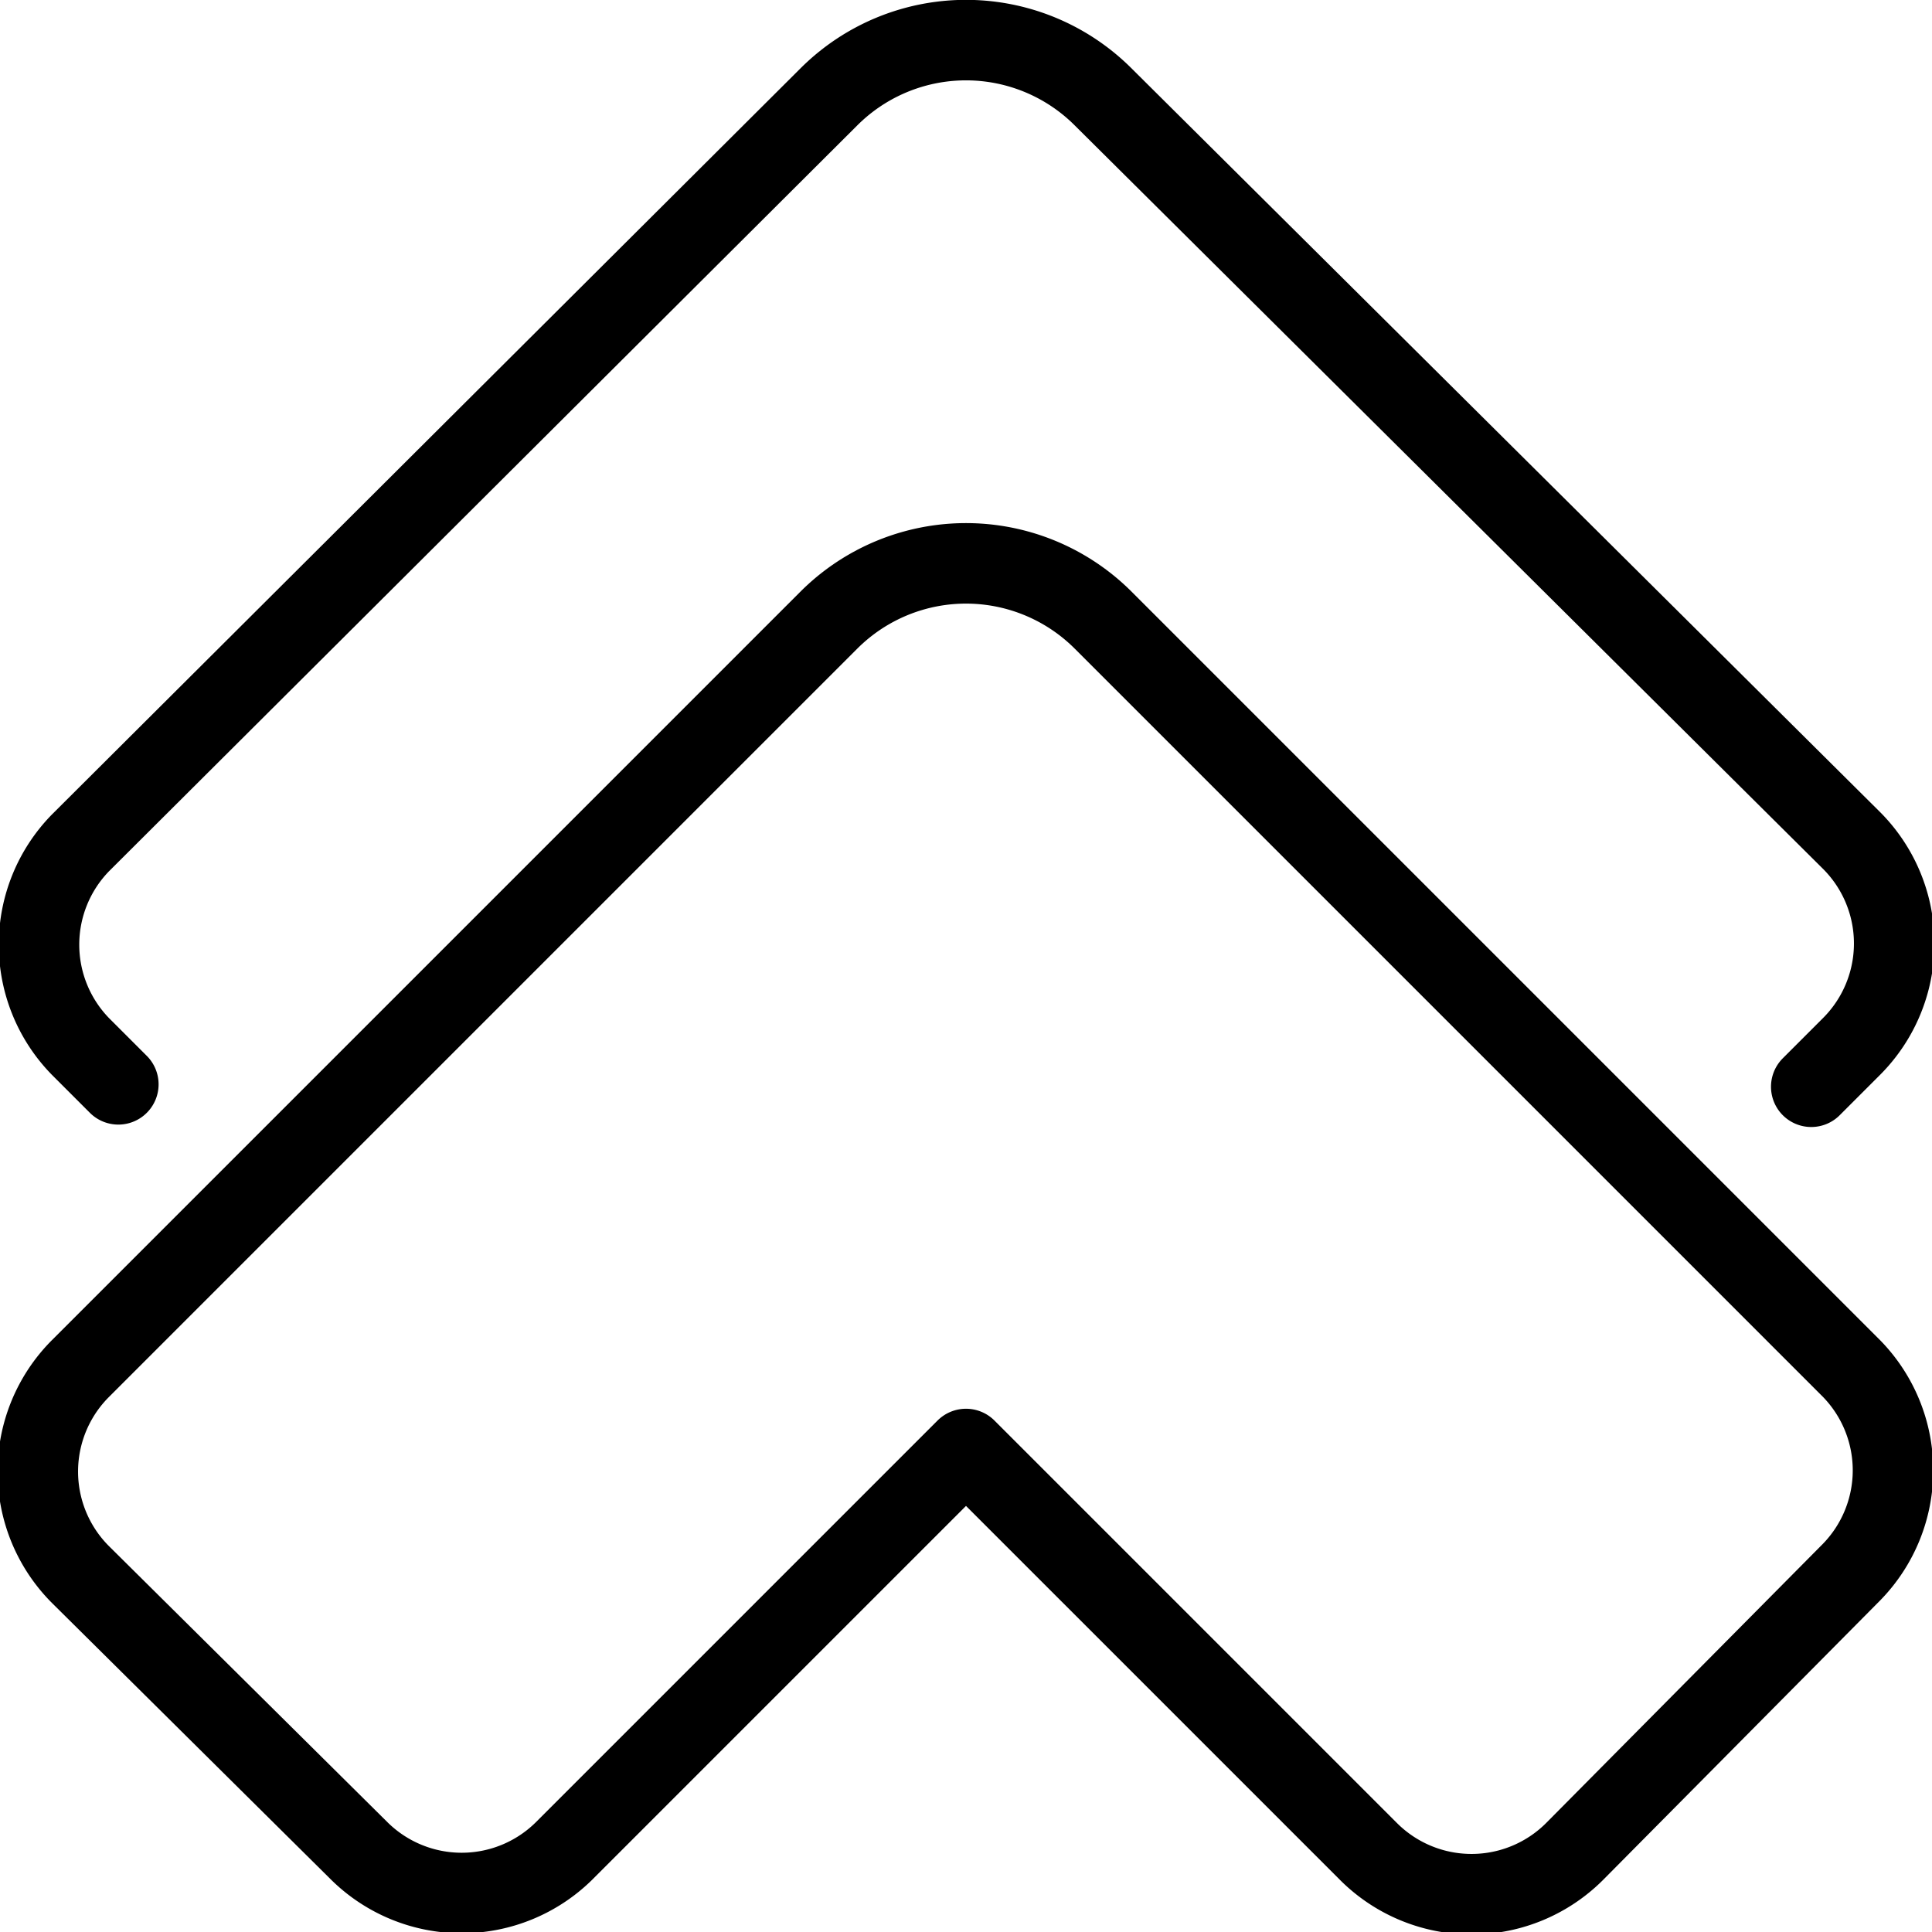
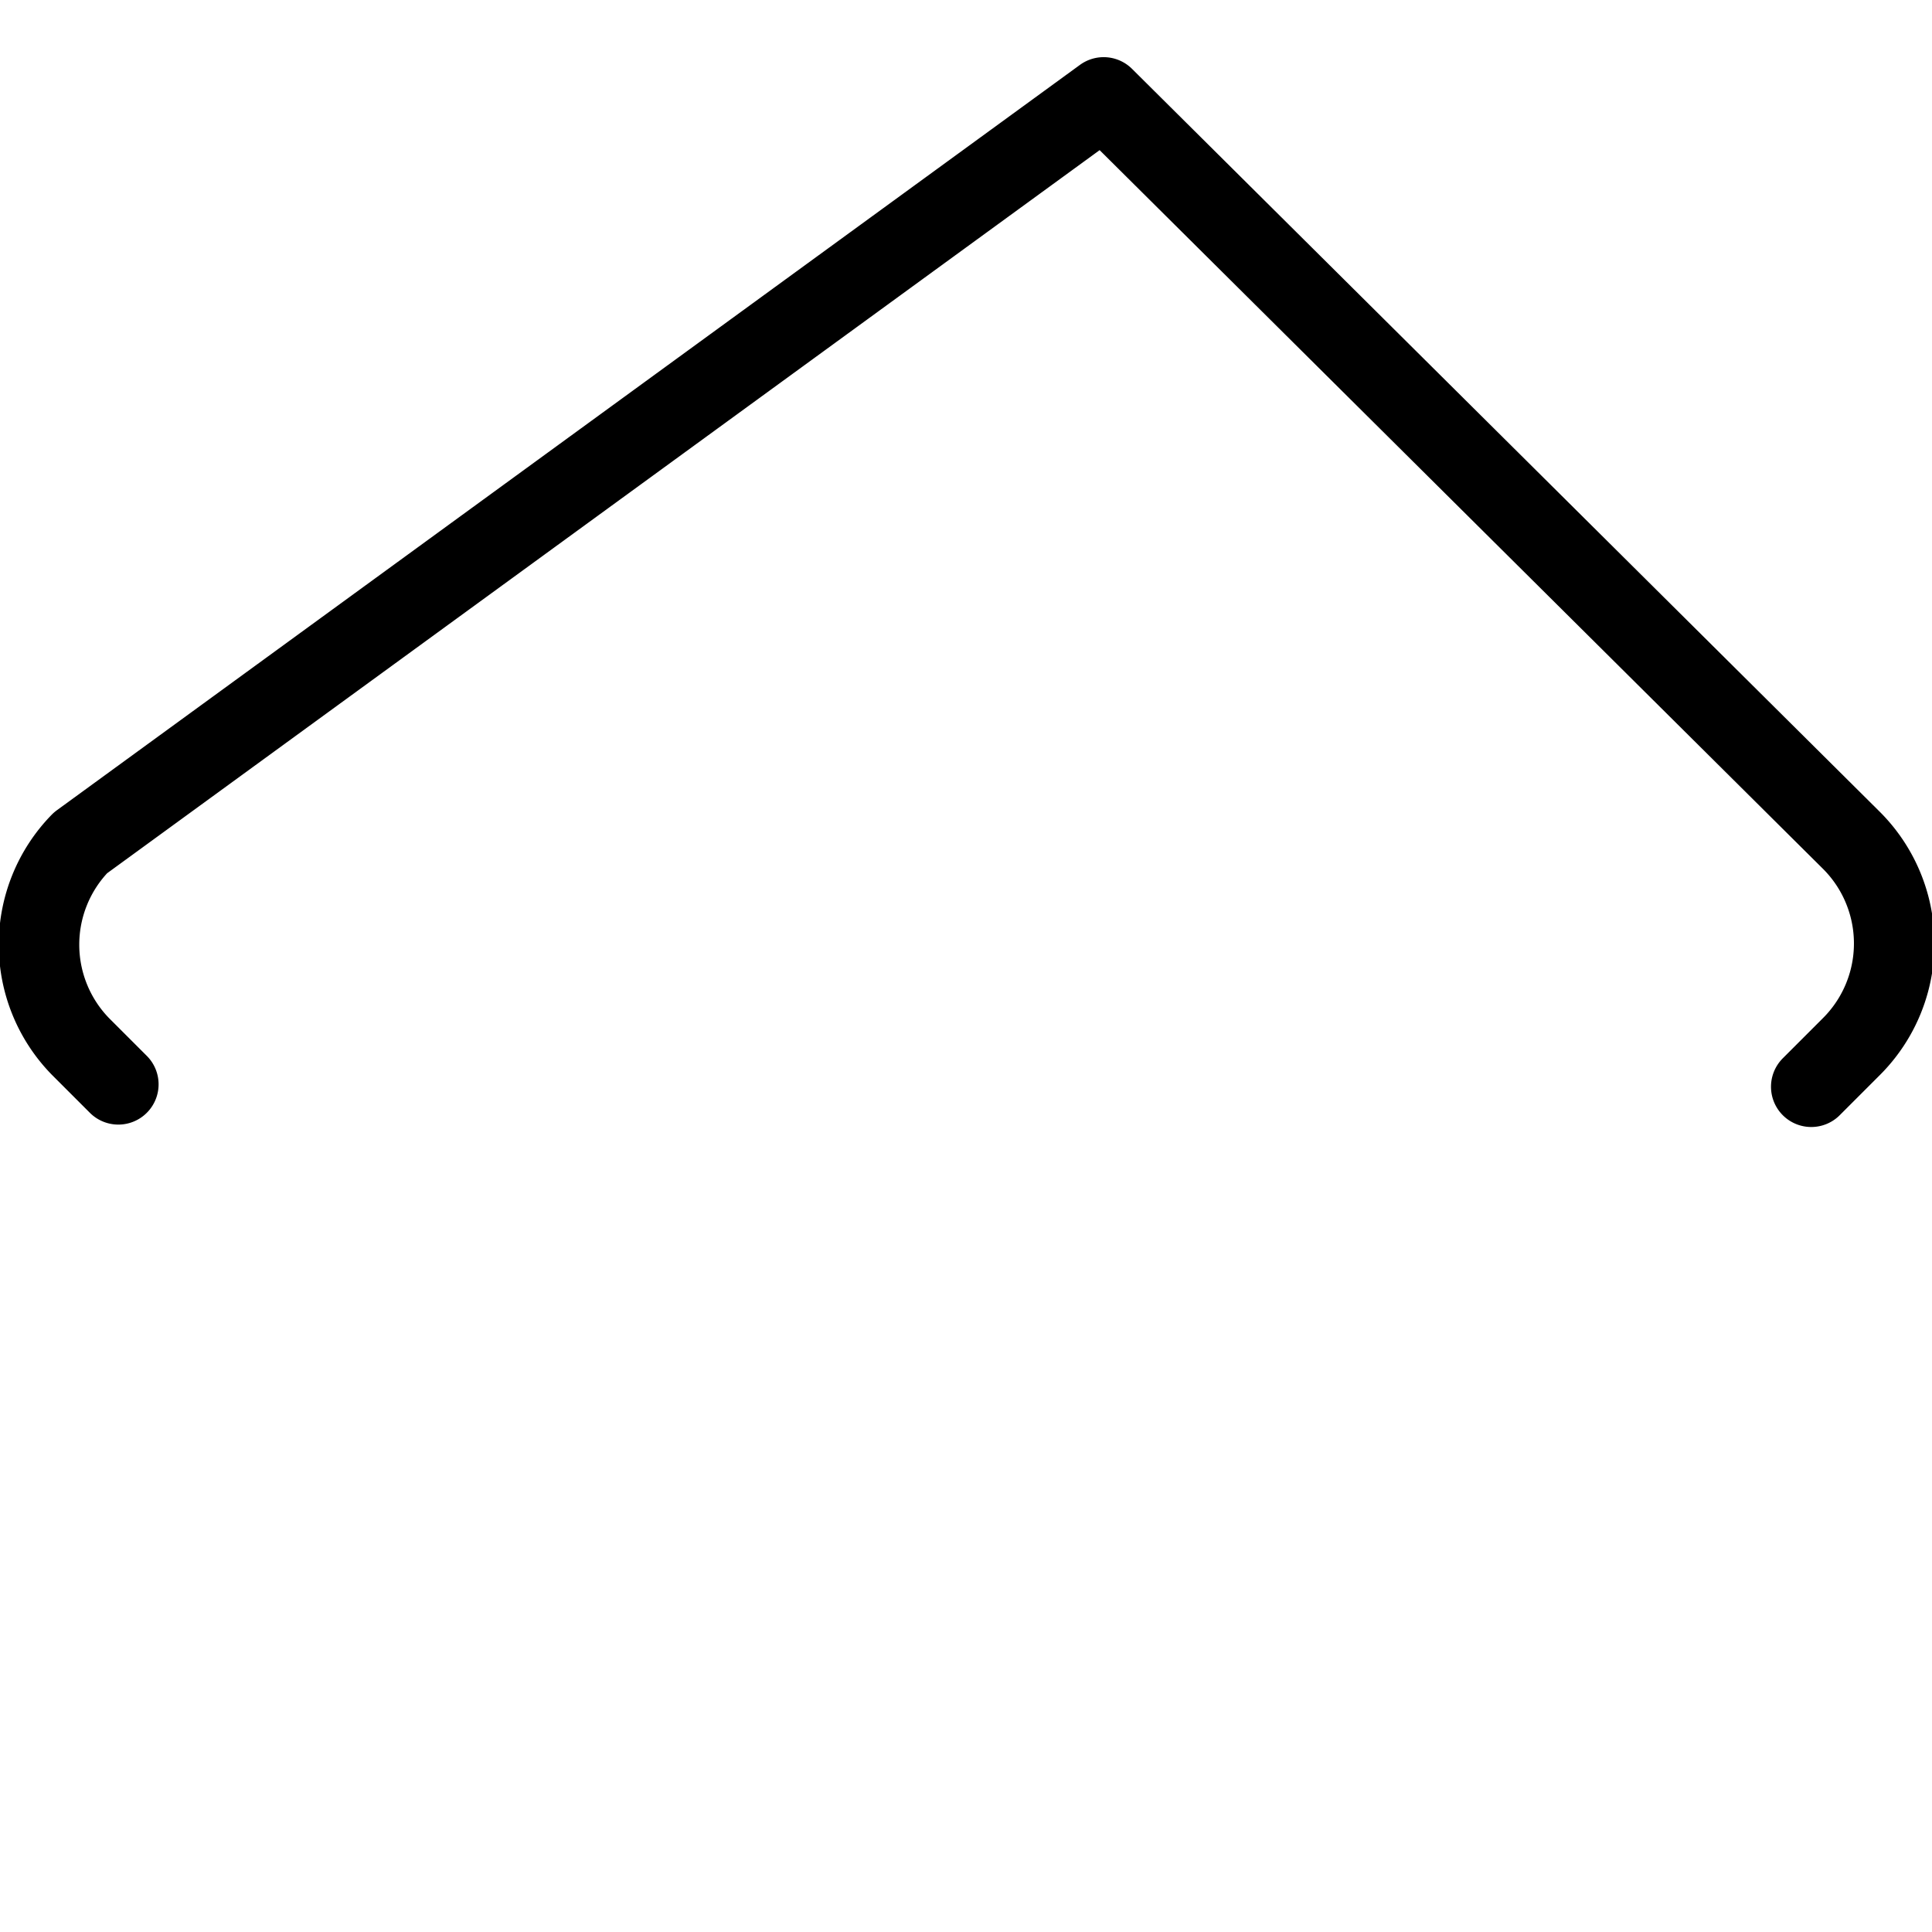
<svg xmlns="http://www.w3.org/2000/svg" viewBox="0 0 24 24">
  <g transform="matrix(1,0,0,1,0,0)">
    <g>
-       <path d="M23,17,13.71,7.71a2.41,2.41,0,0,0-3.42,0L1,17a1.81,1.81,0,0,0,0,2.56L4.47,23A1.81,1.81,0,0,0,7,23l5-5,5,5a1.81,1.81,0,0,0,2.56,0L23,19.53A1.81,1.81,0,0,0,23,17Z" style="fill: none;stroke: #000000;stroke-linecap: round;stroke-linejoin: round" />
-       <path d="M22.5,13.5,23,13a1.81,1.81,0,0,0,0-2.56L13.71,1.21a2.41,2.41,0,0,0-3.42,0L1,10.47A1.81,1.81,0,0,0,1,13l.47.47" style="fill: none;stroke: #000000;stroke-linecap: round;stroke-linejoin: round" />
+       <path d="M22.5,13.5,23,13a1.81,1.81,0,0,0,0-2.56L13.71,1.21L1,10.47A1.81,1.81,0,0,0,1,13l.47.47" style="fill: none;stroke: #000000;stroke-linecap: round;stroke-linejoin: round" />
    </g>
  </g>
</svg>